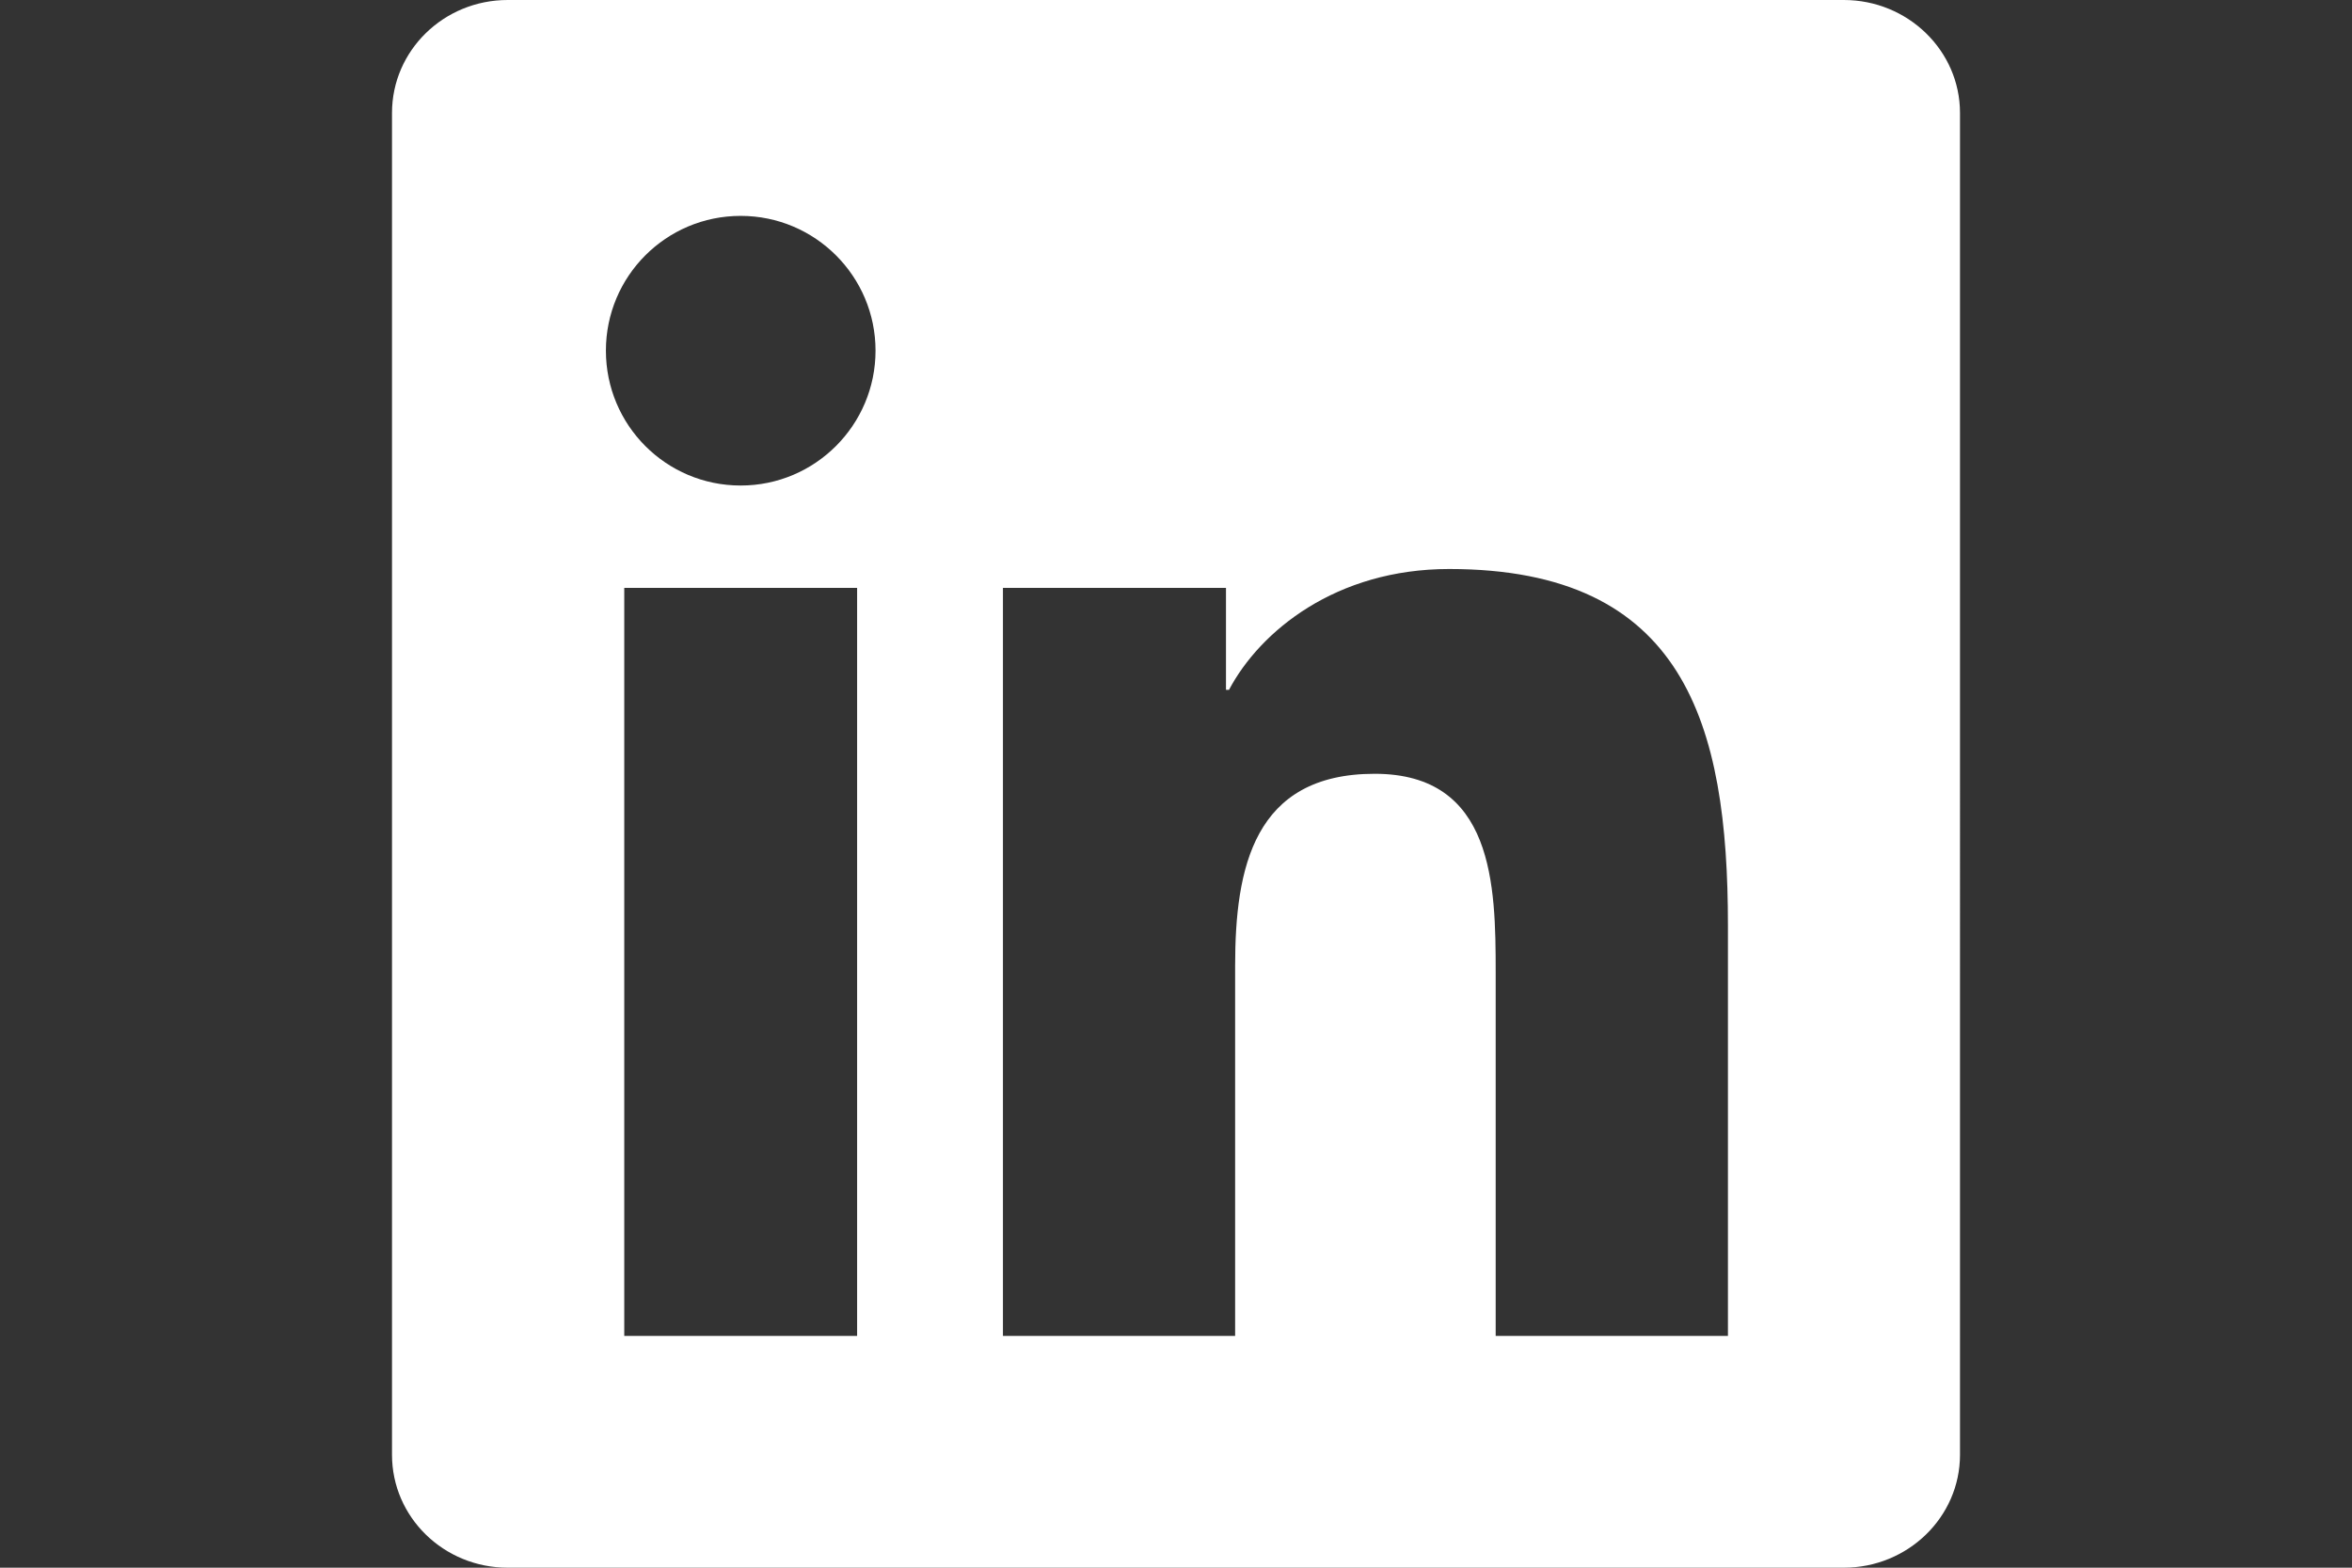
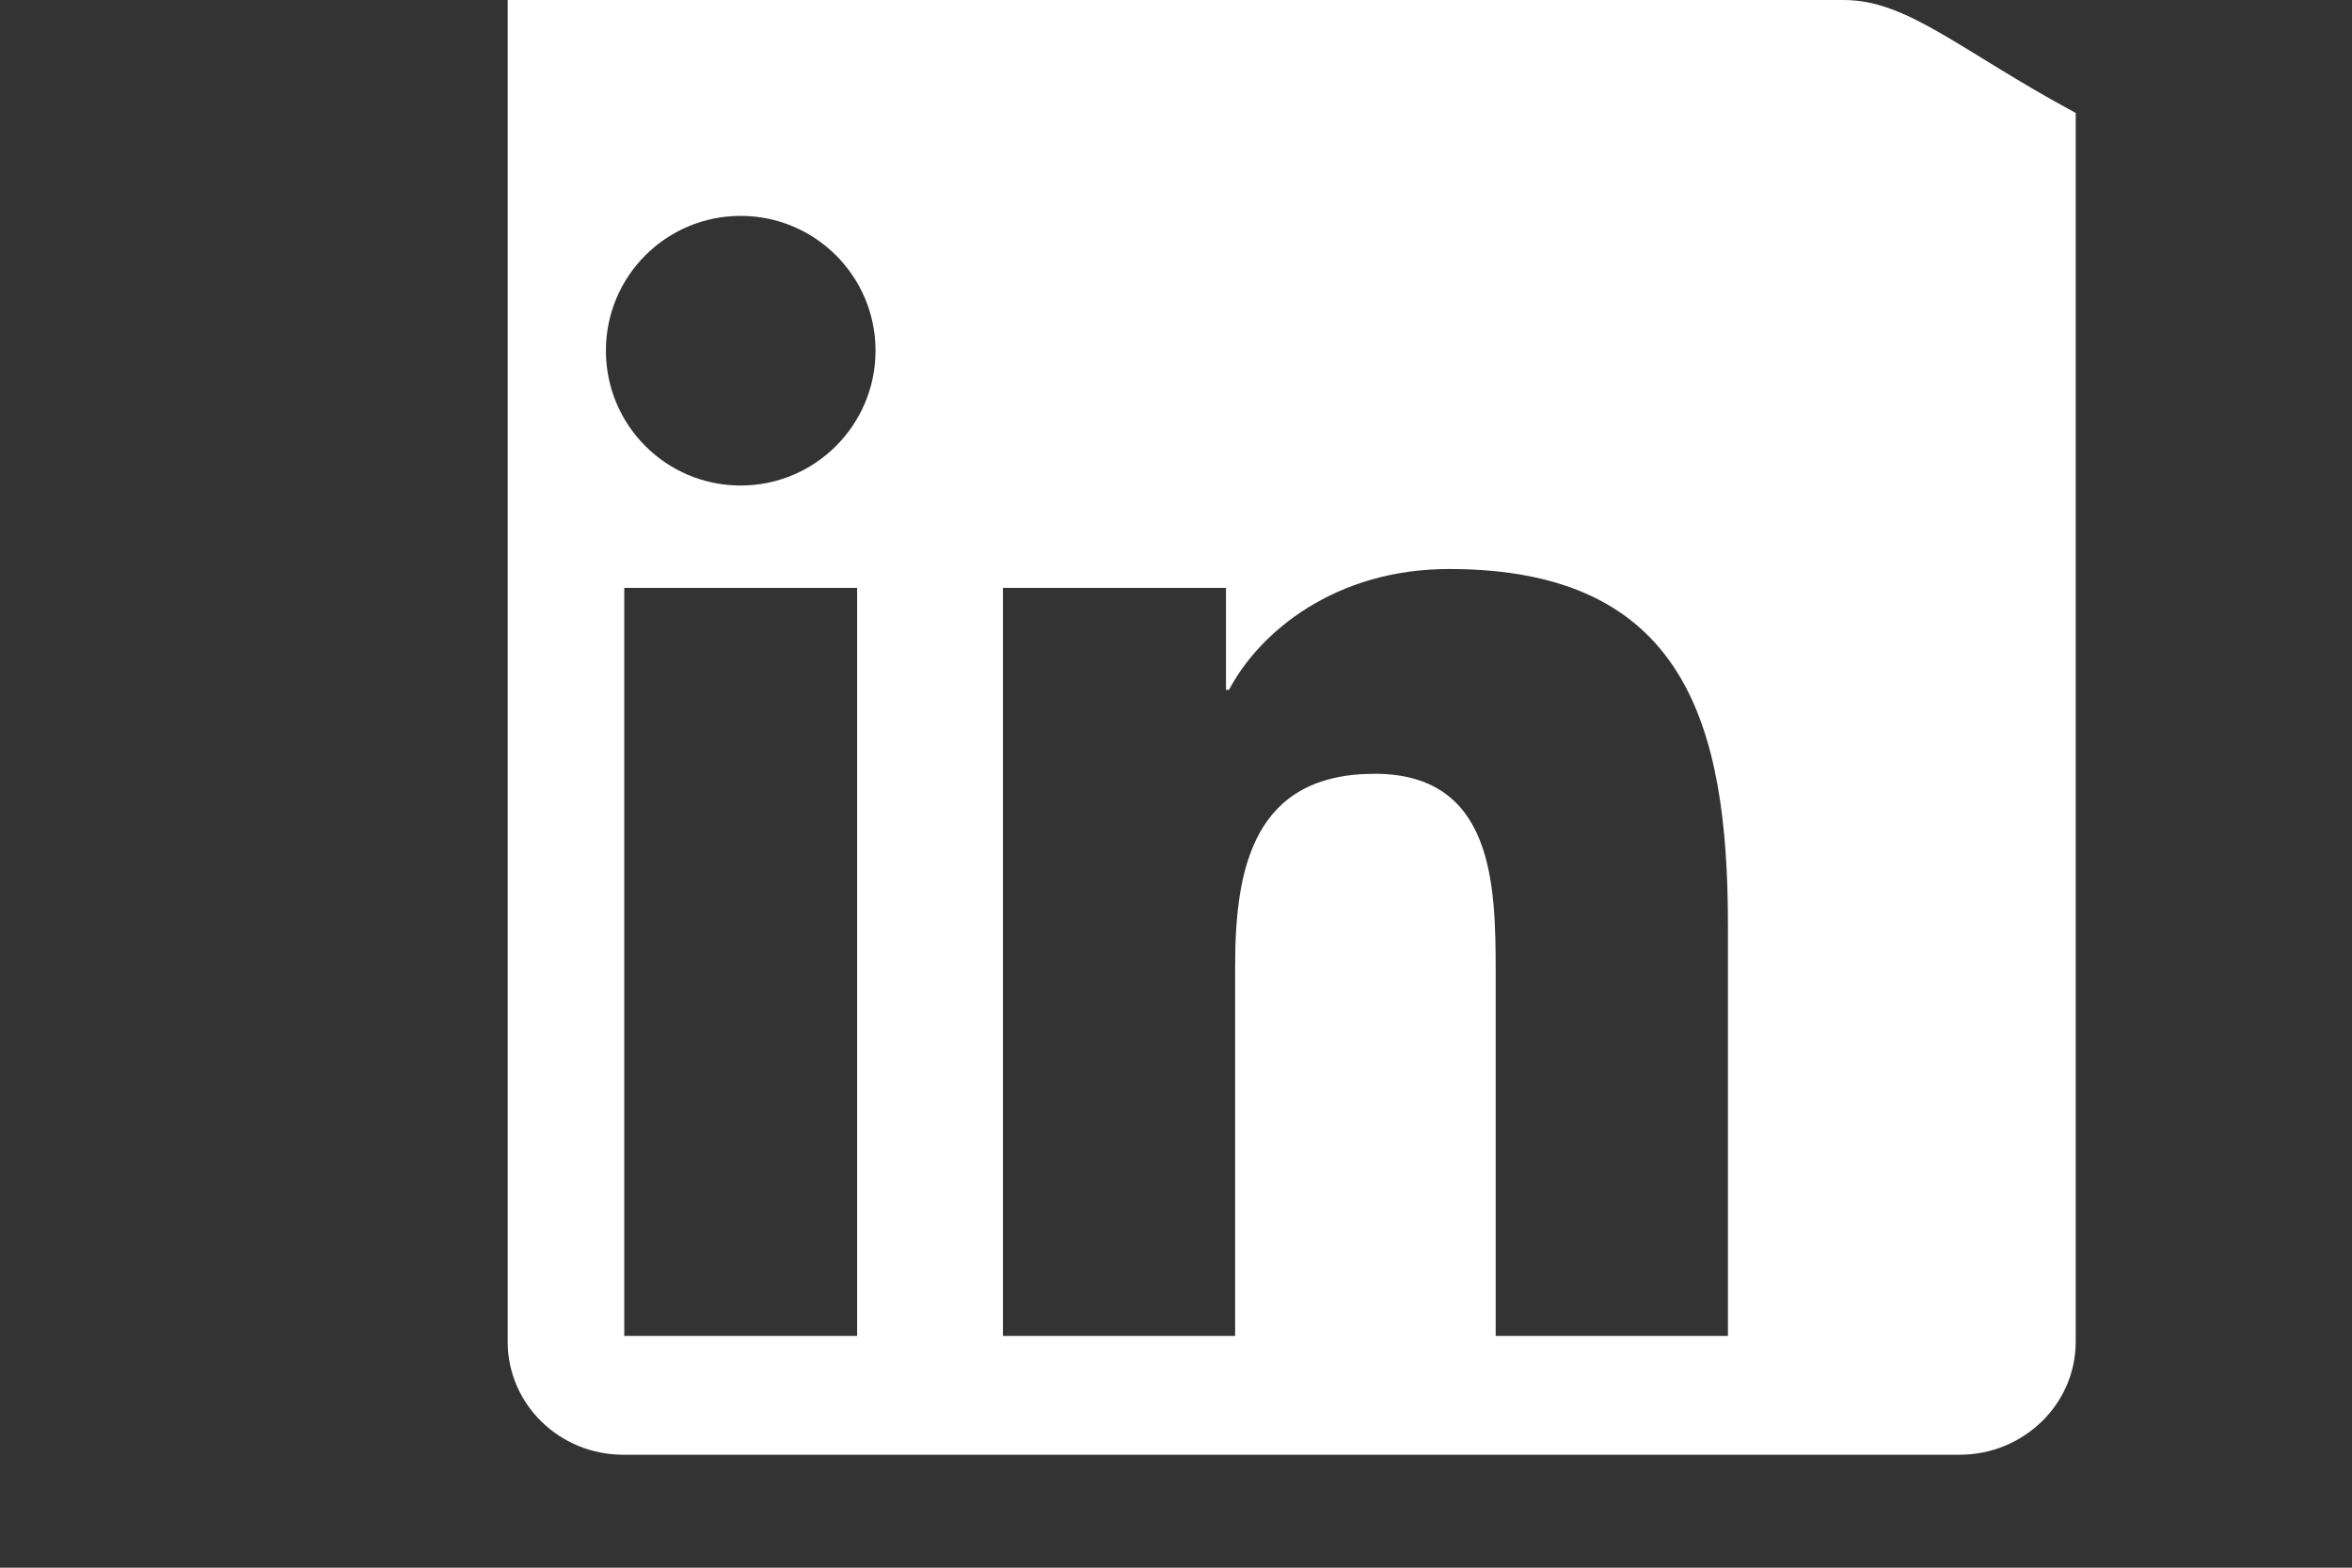
<svg xmlns="http://www.w3.org/2000/svg" version="1.1" id="Layer_1" x="0px" y="0px" width="1500px" height="1000px" viewBox="0 0 1500 1000" enable-background="new 0 0 1500 1000" xml:space="preserve">
  <rect x="0" y="0" width="1500" height="1000" fill="#333333" stroke="none" />
  <title>LinkedIn icon</title>
-   <path fill="#FFFFFF" d="M1101.958,852.167H953.875V620.125c0-55.333-1.125-126.542-77.166-126.542c-77.209,0-89,60.209-89,122.459  v236.125H639.625V375h142.25v65.042h1.917c19.875-37.5,68.208-77.084,140.416-77.084c150.042,0,177.792,98.75,177.792,227.292  v261.917H1101.958z M472.375,309.708c-47.667,0-85.958-38.583-85.958-86.042c0-47.417,38.333-85.958,85.958-85.958  c47.5,0,86,38.542,86,85.958C558.375,271.125,519.833,309.708,472.375,309.708z M546.625,852.167h-148.5V375h148.5V852.167z   M1176.042,0h-852.25C283,0,250,32.25,250,72.042v855.917c0,39.834,33,72.042,73.792,72.042h852.125  c40.75,0,74.083-32.208,74.083-72.042V72.042C1250,32.25,1216.667,0,1175.917,0H1176.042z" />
+   <path fill="#FFFFFF" d="M1101.958,852.167H953.875V620.125c0-55.333-1.125-126.542-77.166-126.542c-77.209,0-89,60.209-89,122.459  v236.125H639.625V375h142.25v65.042h1.917c19.875-37.5,68.208-77.084,140.416-77.084c150.042,0,177.792,98.75,177.792,227.292  v261.917H1101.958z M472.375,309.708c-47.667,0-85.958-38.583-85.958-86.042c0-47.417,38.333-85.958,85.958-85.958  c47.5,0,86,38.542,86,85.958C558.375,271.125,519.833,309.708,472.375,309.708z M546.625,852.167h-148.5V375h148.5V852.167z   M1176.042,0h-852.25v855.917c0,39.834,33,72.042,73.792,72.042h852.125  c40.75,0,74.083-32.208,74.083-72.042V72.042C1250,32.25,1216.667,0,1175.917,0H1176.042z" />
</svg>